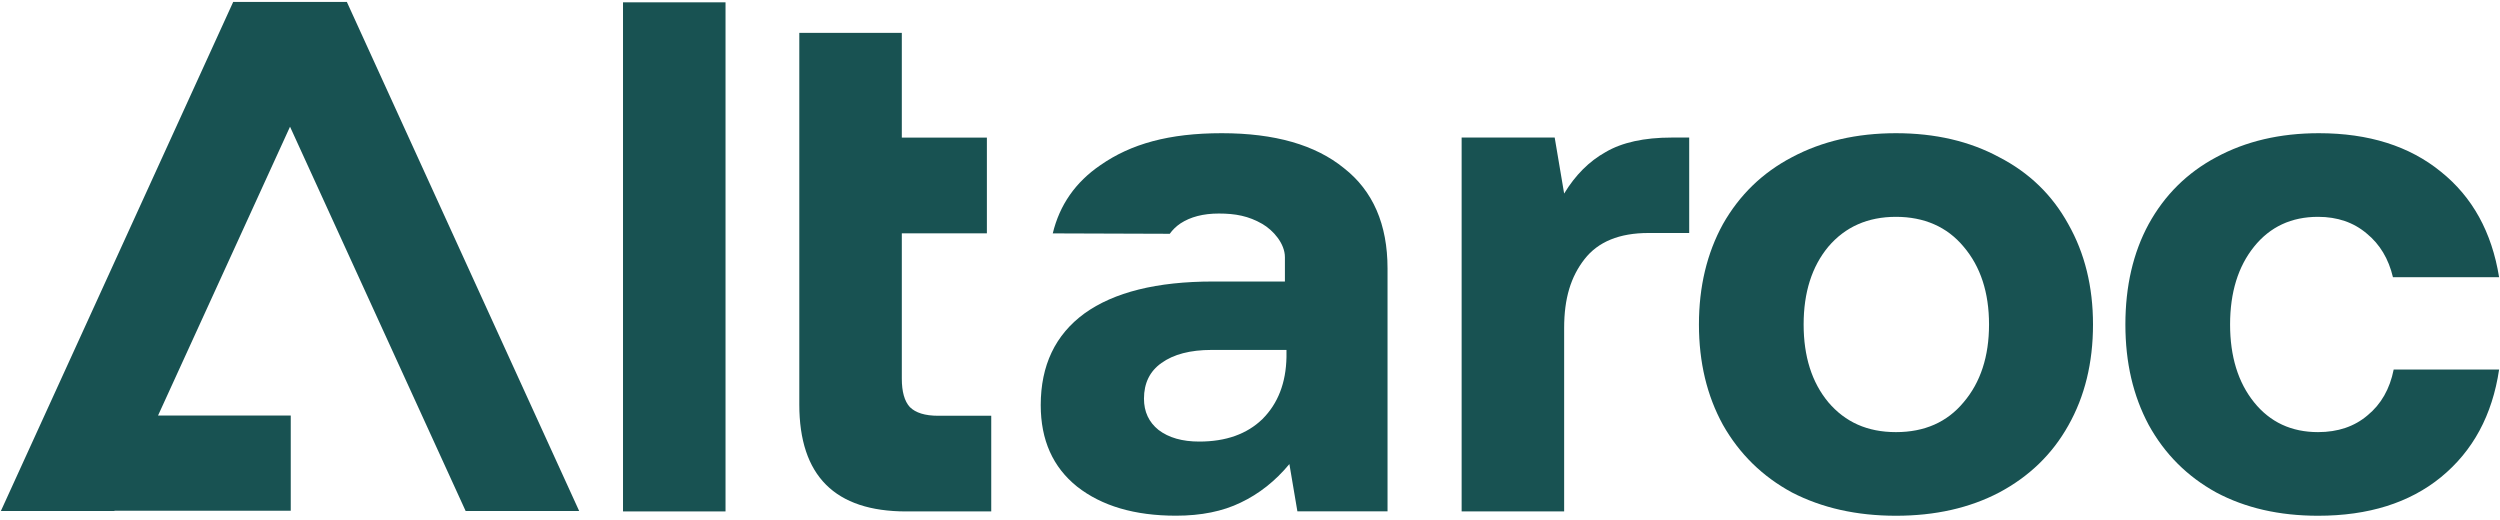
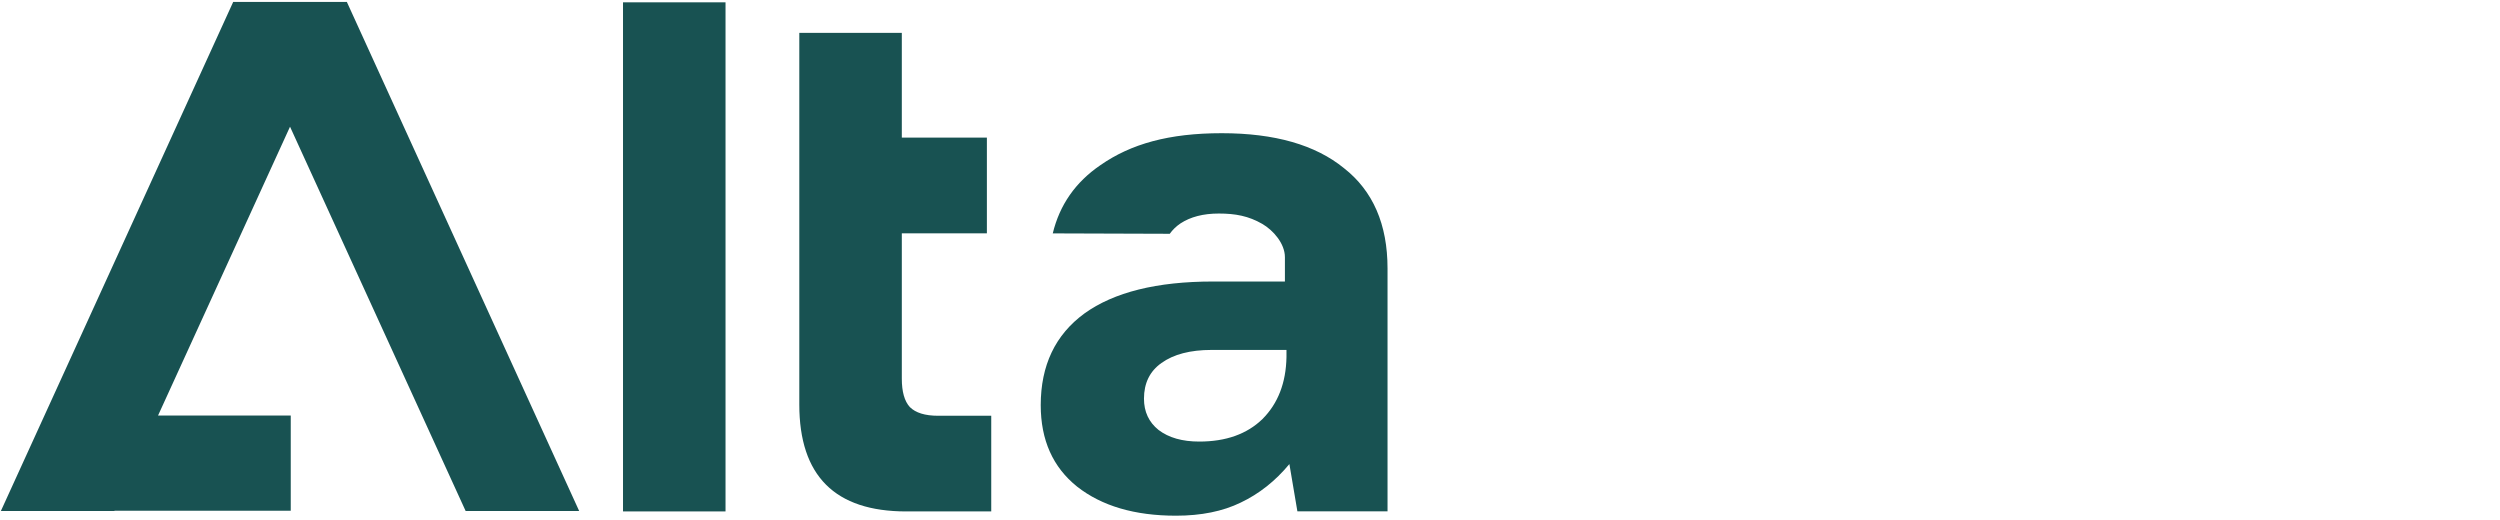
<svg xmlns="http://www.w3.org/2000/svg" width="611" height="127" viewBox="0 0 611 127" fill="none">
  <path d="M177.318 0.568H152.264V124.991H177.318V0.568Z" fill="#185252" />
  <path d="M222.359 99.479C221.06 98.057 220.404 95.746 220.404 92.547V57.025H241.194V33.63H220.404V8.034H195.35V98.864C195.35 116.283 204.057 124.993 221.47 124.993H242.26V101.612H229.289C226.09 101.612 223.78 100.901 222.359 99.479Z" fill="#185252" />
-   <path d="M382.277 80.188C382.277 72.846 383.931 67.609 387.253 63.343C390.574 59.077 395.782 56.944 402.889 56.944H412.84V33.618H408.576C401.823 33.618 396.438 34.808 392.406 37.173C388.373 39.429 384.997 42.806 382.277 47.305L379.967 33.618H357.223V124.981H382.277V80.188Z" fill="#185252" />
-   <path d="M511.53 79.302C511.53 70.059 509.52 61.883 505.488 54.773C501.579 47.663 495.947 42.207 488.607 38.42C481.377 34.509 472.971 32.554 463.375 32.554C453.78 32.554 445.305 34.509 437.965 38.42C430.735 42.207 425.117 47.663 421.085 54.773C417.175 61.883 415.221 70.059 415.221 79.302C415.221 88.545 417.175 96.721 421.085 103.831C425.117 110.941 430.735 116.451 437.965 120.362C445.305 124.149 453.78 126.05 463.375 126.05C472.971 126.05 481.377 124.149 488.607 120.362C495.947 116.451 501.579 110.996 505.488 104.009C509.52 96.899 511.53 88.668 511.53 79.302ZM446.85 98.321C442.818 93.467 440.808 87.123 440.808 79.302C440.808 71.481 442.818 65.137 446.85 60.283C450.991 55.429 456.5 52.995 463.375 52.995C470.25 52.995 475.868 55.429 479.9 60.283C484.042 65.137 486.12 71.481 486.12 79.302C486.12 87.123 484.042 93.467 479.9 98.321C475.868 103.175 470.36 105.609 463.375 105.609C456.391 105.609 450.991 103.175 446.85 98.321Z" fill="#185252" />
-   <path d="M610.779 90.322H585.014C584.07 95.067 581.938 98.799 578.617 101.52C575.418 104.241 571.386 105.609 566.534 105.609C560.014 105.609 554.806 103.175 550.897 98.321C546.988 93.467 545.033 87.123 545.033 79.302C545.033 71.481 546.988 65.137 550.897 60.283C554.806 55.429 560.014 52.995 566.534 52.995C571.277 52.995 575.241 54.362 578.439 57.083C581.637 59.695 583.77 63.25 584.836 67.748H610.779C609.002 56.728 604.259 48.141 596.564 41.975C588.868 35.699 578.917 32.554 566.711 32.554C557.239 32.554 548.887 34.509 541.657 38.42C534.549 42.207 529.041 47.663 525.131 54.773C521.345 61.76 519.445 69.936 519.445 79.302C519.445 88.668 521.345 96.721 525.131 103.831C529.041 110.941 534.549 116.451 541.657 120.362C548.764 124.149 557.061 126.05 566.534 126.05C578.849 126.05 588.868 122.905 596.564 116.629C604.382 110.23 609.125 101.466 610.779 90.322Z" fill="#185252" />
  <path d="M339.114 65.615C339.114 54.827 335.561 46.651 328.453 41.086C321.468 35.398 311.518 32.554 298.601 32.554C285.684 32.554 276.389 35.166 268.926 40.375C262.857 44.518 258.975 50.069 257.294 57.042L285.889 57.138C286.572 56.181 287.433 55.333 288.5 54.609C290.96 52.995 294.09 52.188 297.876 52.188C301.95 52.188 305.148 52.79 308.497 54.718C311.189 56.277 314.033 59.531 314.033 62.853V68.801H296.468C282.731 68.801 272.248 71.413 265.017 76.622C257.909 81.831 254.355 89.297 254.355 99.018C254.355 107.55 257.322 114.181 263.24 118.926C269.282 123.67 277.332 126.036 287.406 126.036C293.571 126.036 298.833 124.969 303.221 122.836C307.718 120.703 311.695 117.559 315.126 113.416L317.081 124.969H339.114V65.602V65.615ZM293.092 107.919C288.951 107.919 285.629 106.976 283.142 105.075C280.777 103.175 279.588 100.632 279.588 97.432C279.588 93.645 281.009 90.732 283.852 88.722C286.818 86.59 290.905 85.523 296.113 85.523H314.415V87.3C314.292 93.576 312.338 98.622 308.551 102.409C304.765 106.087 299.612 107.919 293.092 107.919Z" fill="#185252" />
  <path d="M84.796 0.53L84.81 0.476H84.769H56.994H56.953L56.967 0.53L0.215 124.886H27.962L27.989 124.831H71.059V101.56H38.624L70.882 30.966L113.801 124.886H141.548L84.796 0.53Z" fill="#185252" />
</svg>